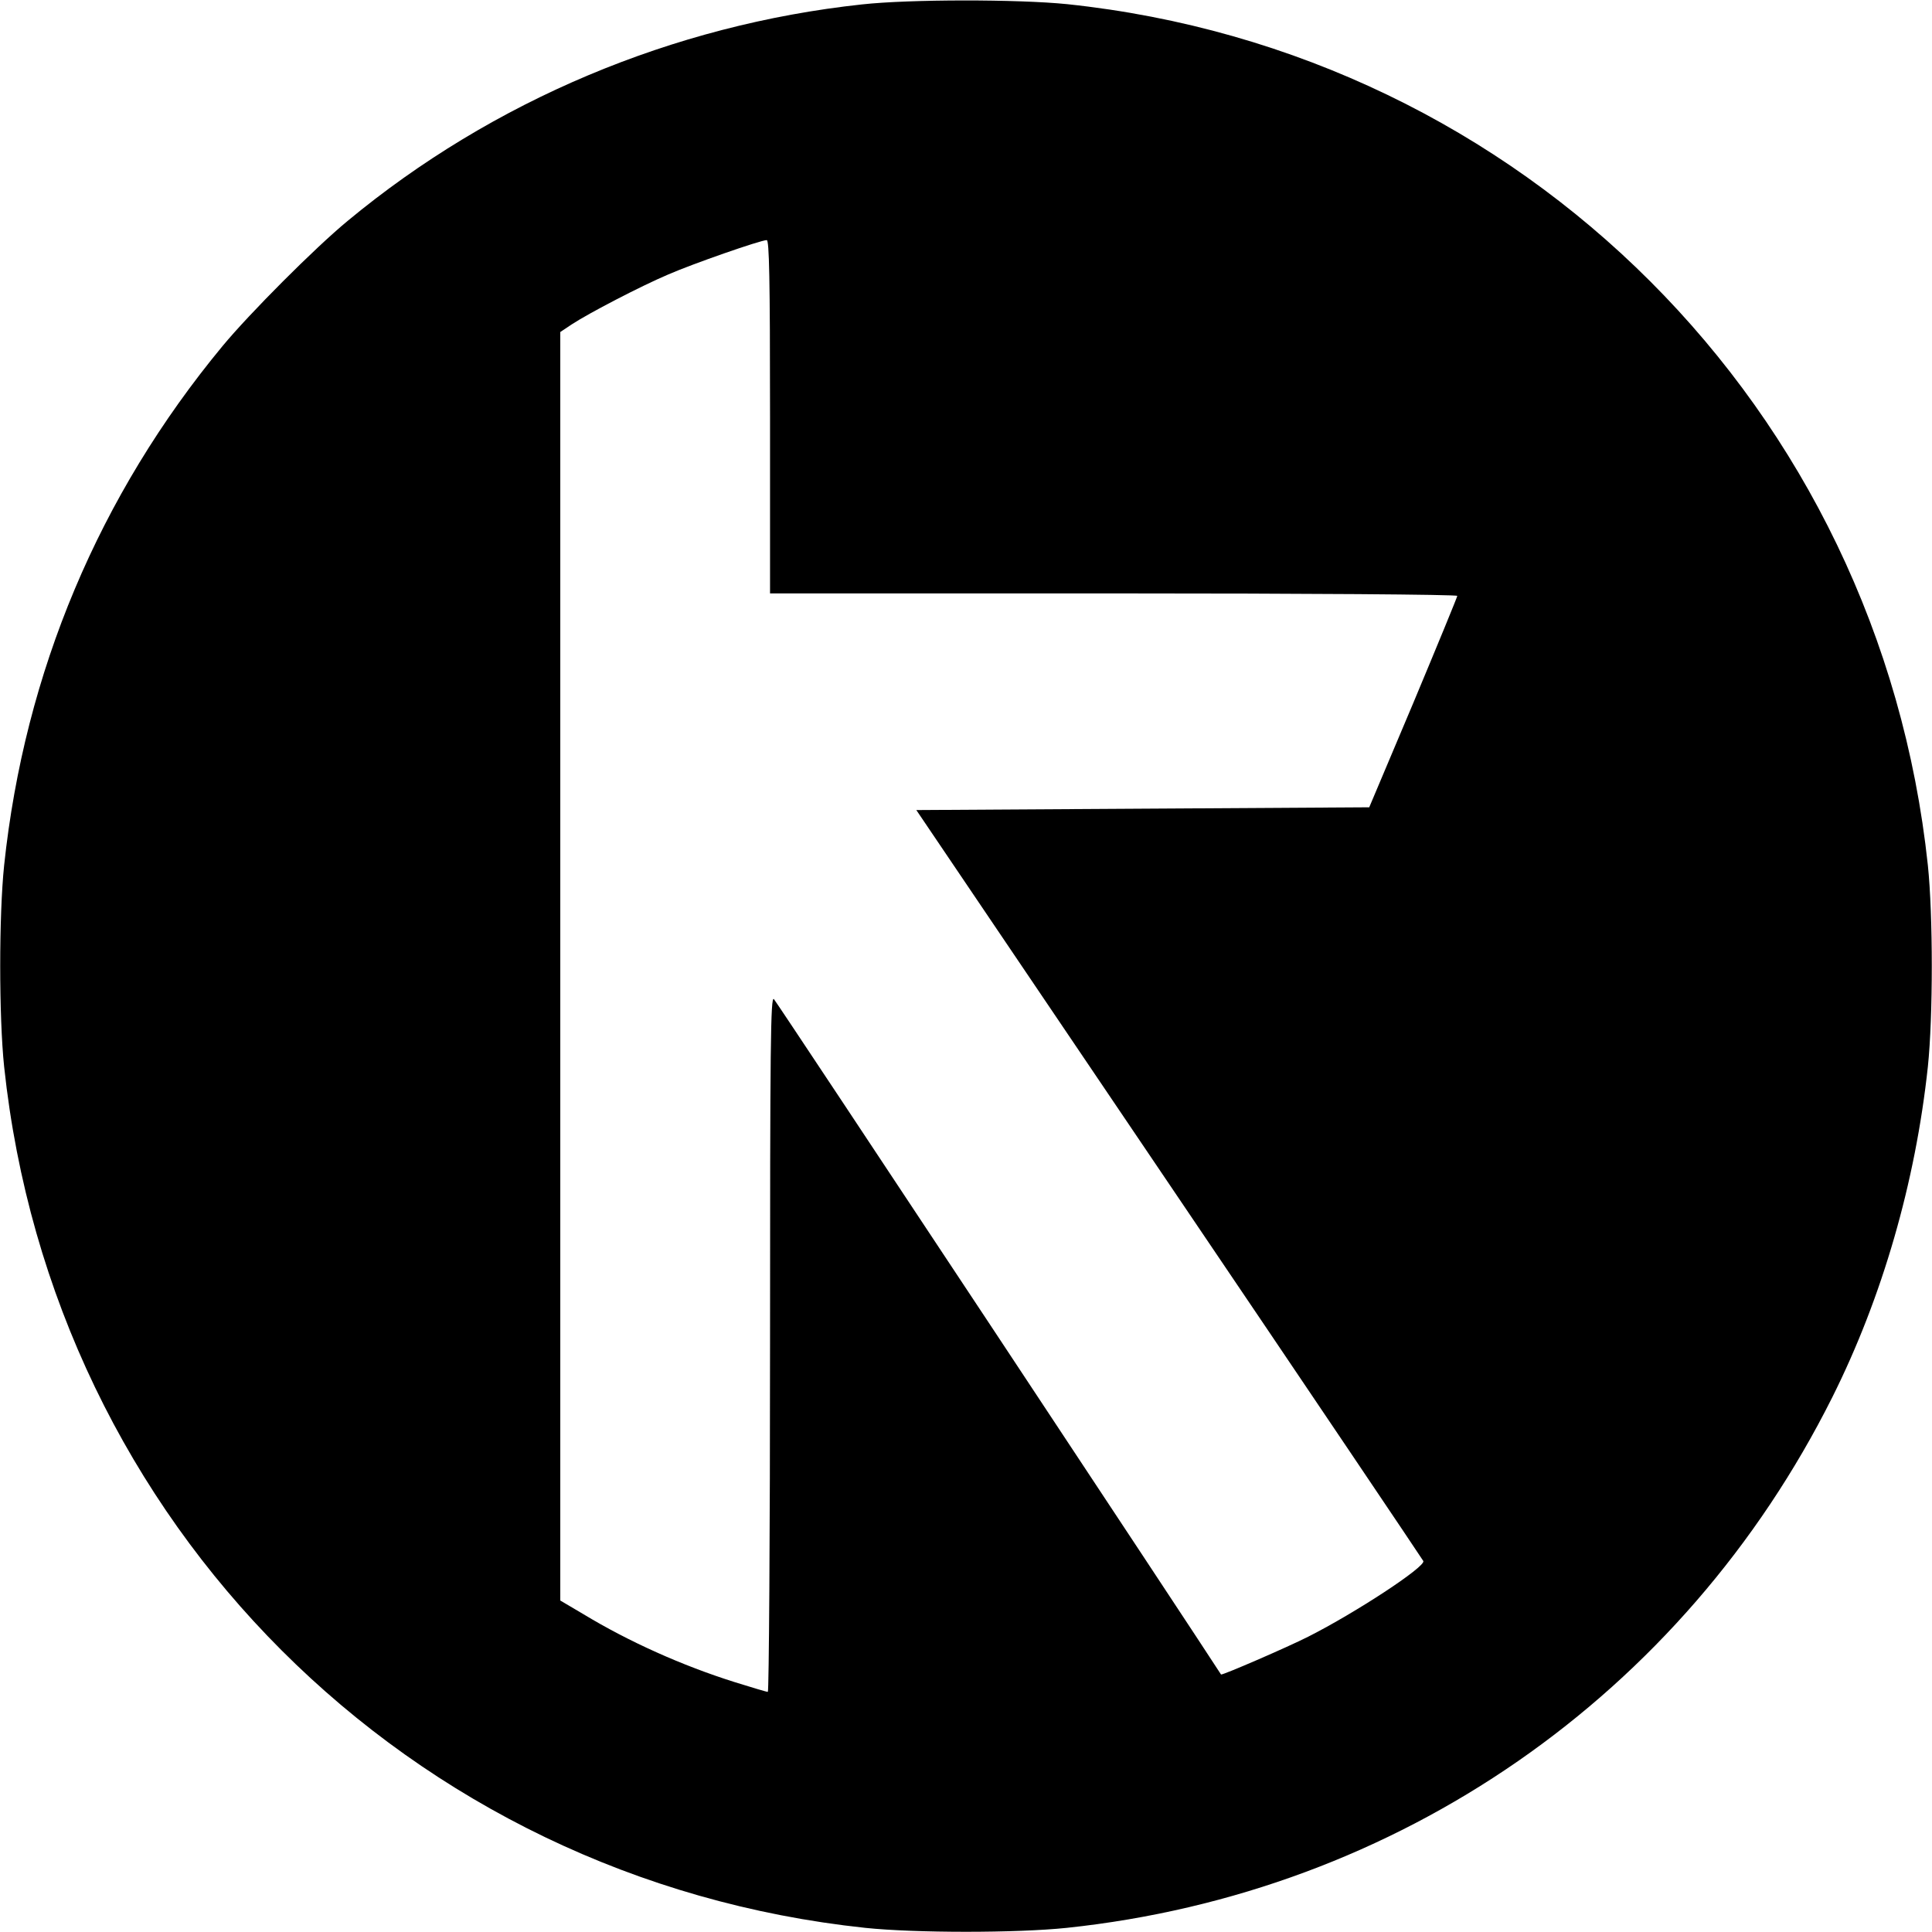
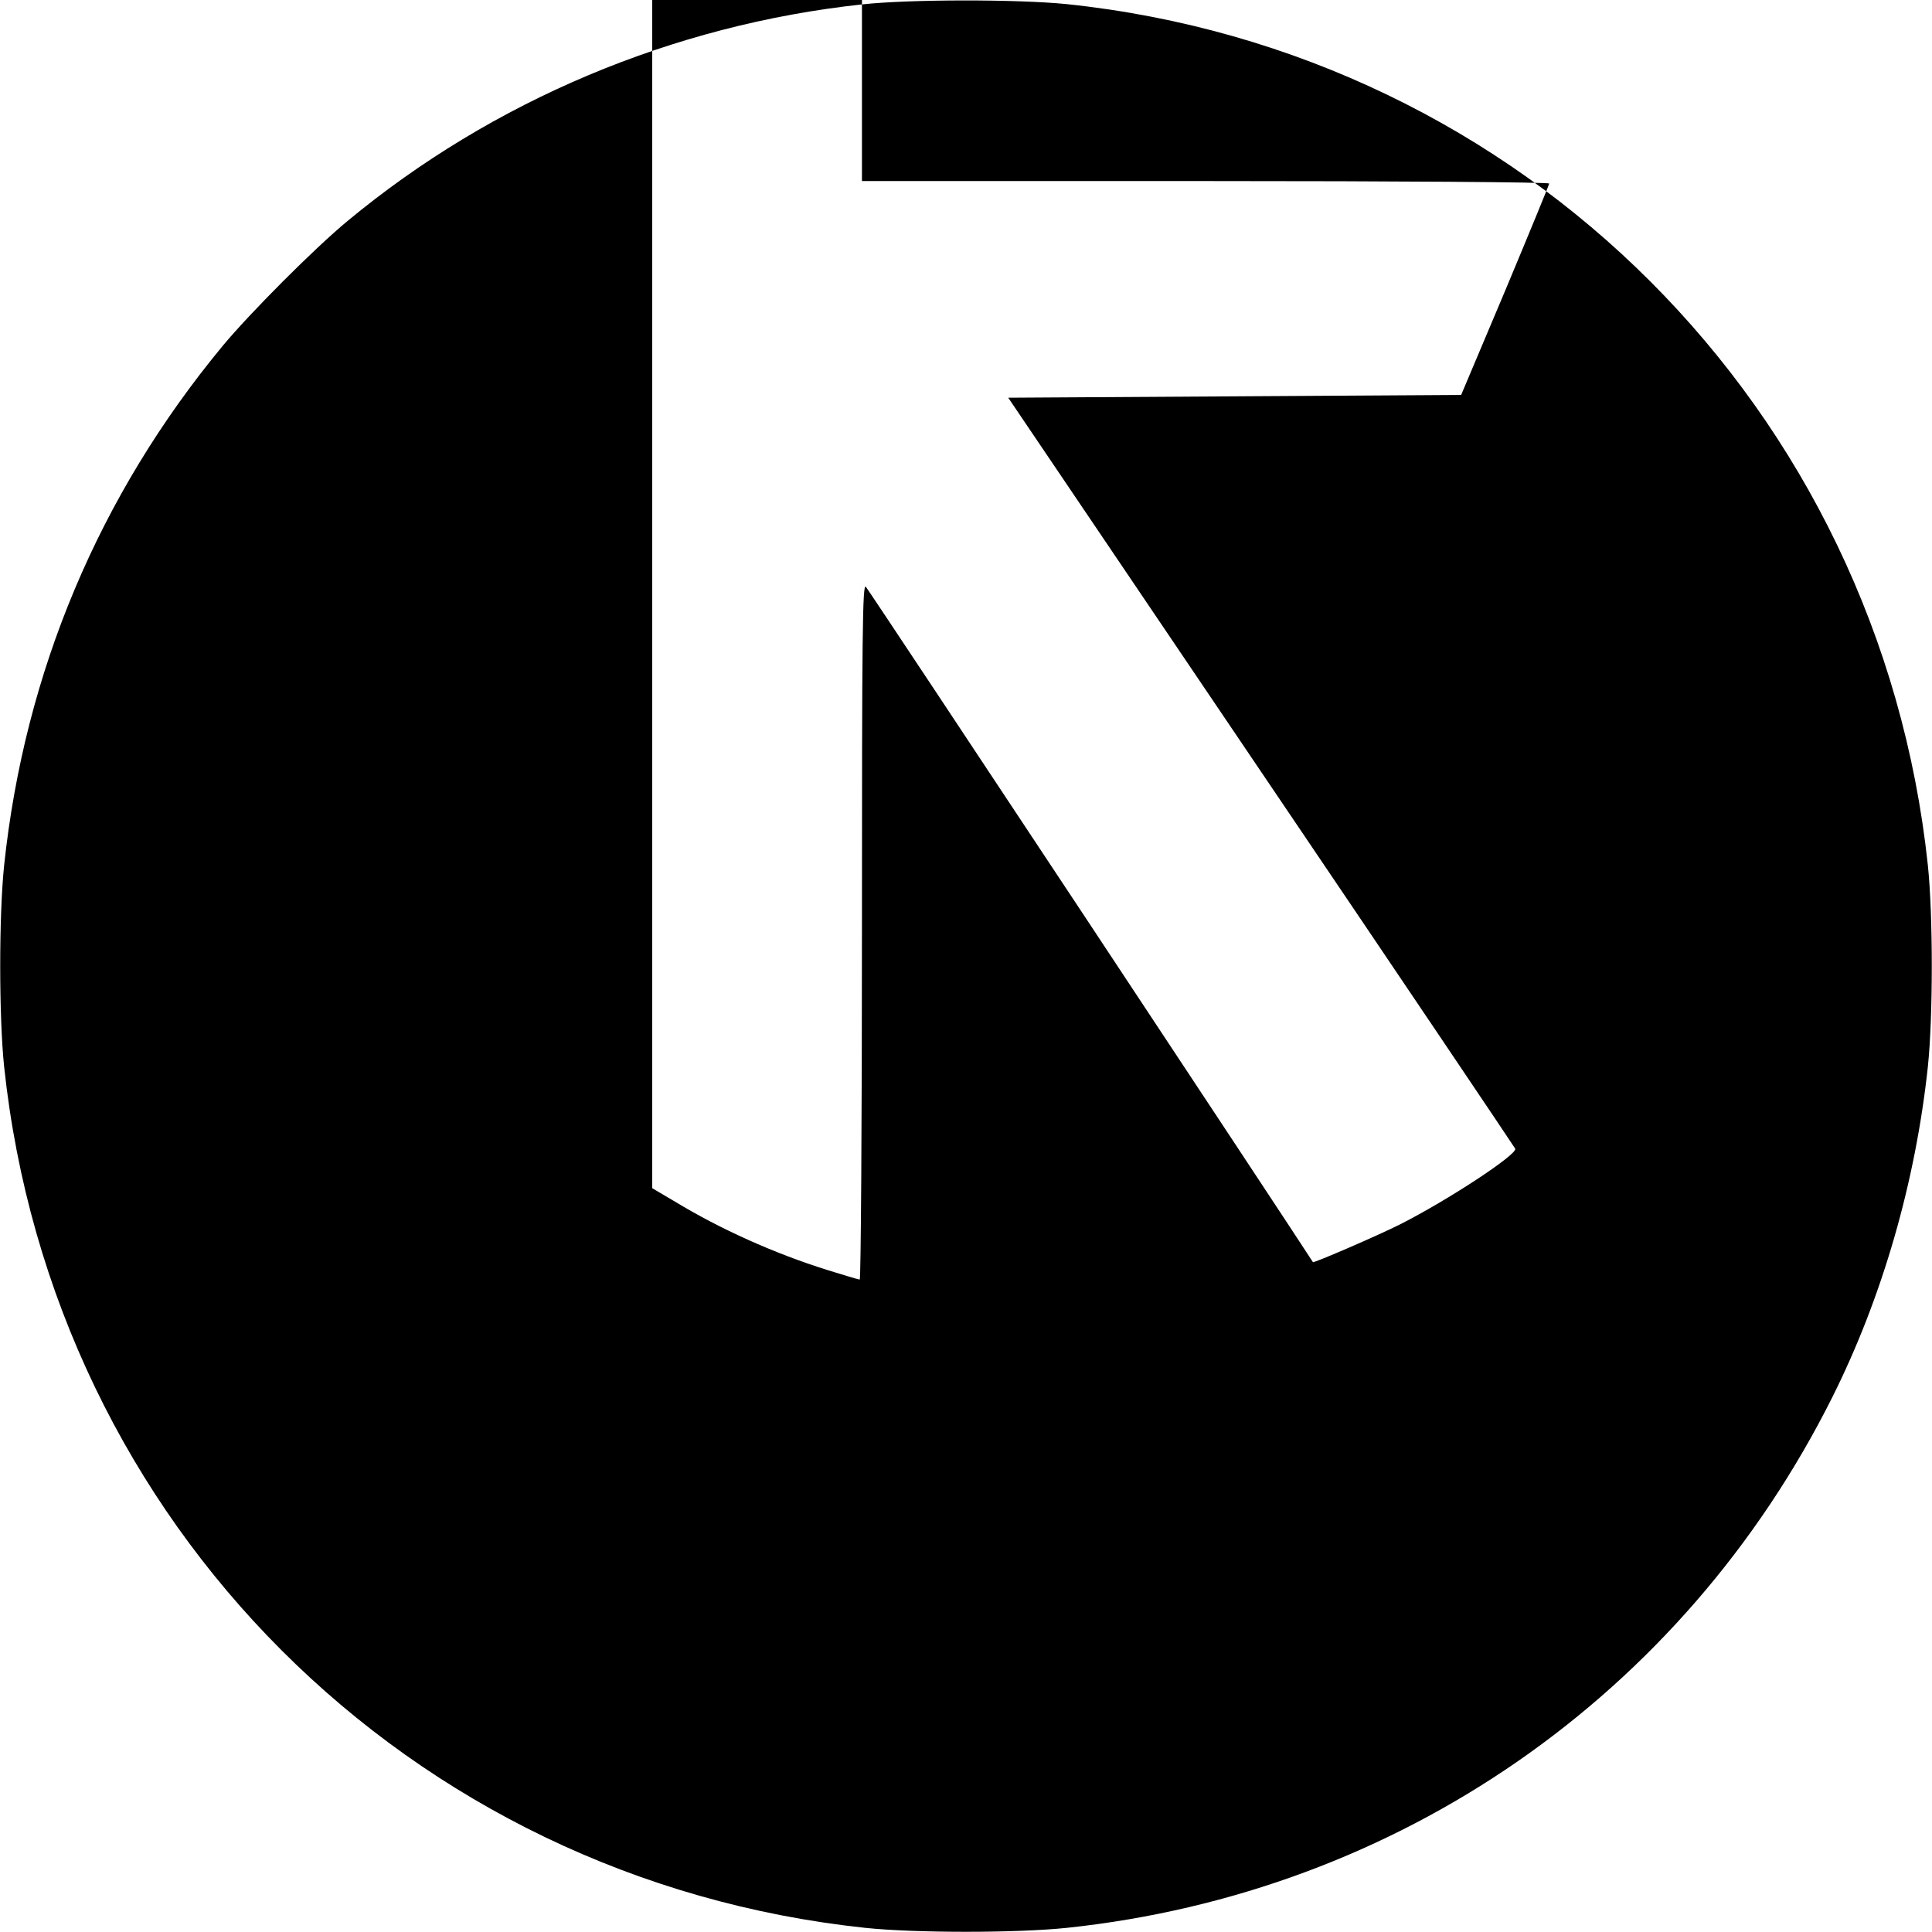
<svg xmlns="http://www.w3.org/2000/svg" version="1.0" width="700pt" height="700pt" viewBox="0 0 700 700" preserveAspectRatio="xMidYMid meet">
  <g transform="translate(0,700) scale(0.1,-0.1)" fill="#000000" stroke="none">
-     <path d="M3123 6984 c-685 -74 -1338 -349 -1863 -784 -119 -98 -356 -336 -453 -453 -448 -541 -718 -1183 -792 -1882 -19 -182 -19 -548 0 -730 176 -1655 1465 -2944 3120 -3120 182 -19 548 -19 730 0 1201 127 2233 842 2774 1923 181 362 301 778 346 1197 19 182 19 548 0 730 -176 1655 -1466 2946 -3119 3120 -179 18 -570 18 -743 -1z m-333 -1494 l0 -640 1245 0 c698 0 1245 -4 1245 -9 0 -4 -72 -179 -159 -387 l-160 -379 -821 -5 -820 -5 916 -1355 c504 -745 918 -1360 921 -1366 8 -21 -245 -187 -417 -274 -77 -39 -313 -141 -316 -137 -78 122 -1610 2437 -1620 2447 -12 12 -14 -157 -14 -1248 0 -694 -4 -1262 -8 -1262 -5 0 -58 16 -119 35 -191 60 -385 147 -550 247 l-83 49 0 2298 0 2298 42 28 c61 40 249 138 348 180 89 39 336 125 358 125 9 0 12 -135 12 -640z" />
+     <path d="M3123 6984 c-685 -74 -1338 -349 -1863 -784 -119 -98 -356 -336 -453 -453 -448 -541 -718 -1183 -792 -1882 -19 -182 -19 -548 0 -730 176 -1655 1465 -2944 3120 -3120 182 -19 548 -19 730 0 1201 127 2233 842 2774 1923 181 362 301 778 346 1197 19 182 19 548 0 730 -176 1655 -1466 2946 -3119 3120 -179 18 -570 18 -743 -1z l0 -640 1245 0 c698 0 1245 -4 1245 -9 0 -4 -72 -179 -159 -387 l-160 -379 -821 -5 -820 -5 916 -1355 c504 -745 918 -1360 921 -1366 8 -21 -245 -187 -417 -274 -77 -39 -313 -141 -316 -137 -78 122 -1610 2437 -1620 2447 -12 12 -14 -157 -14 -1248 0 -694 -4 -1262 -8 -1262 -5 0 -58 16 -119 35 -191 60 -385 147 -550 247 l-83 49 0 2298 0 2298 42 28 c61 40 249 138 348 180 89 39 336 125 358 125 9 0 12 -135 12 -640z" />
  </g>
</svg>